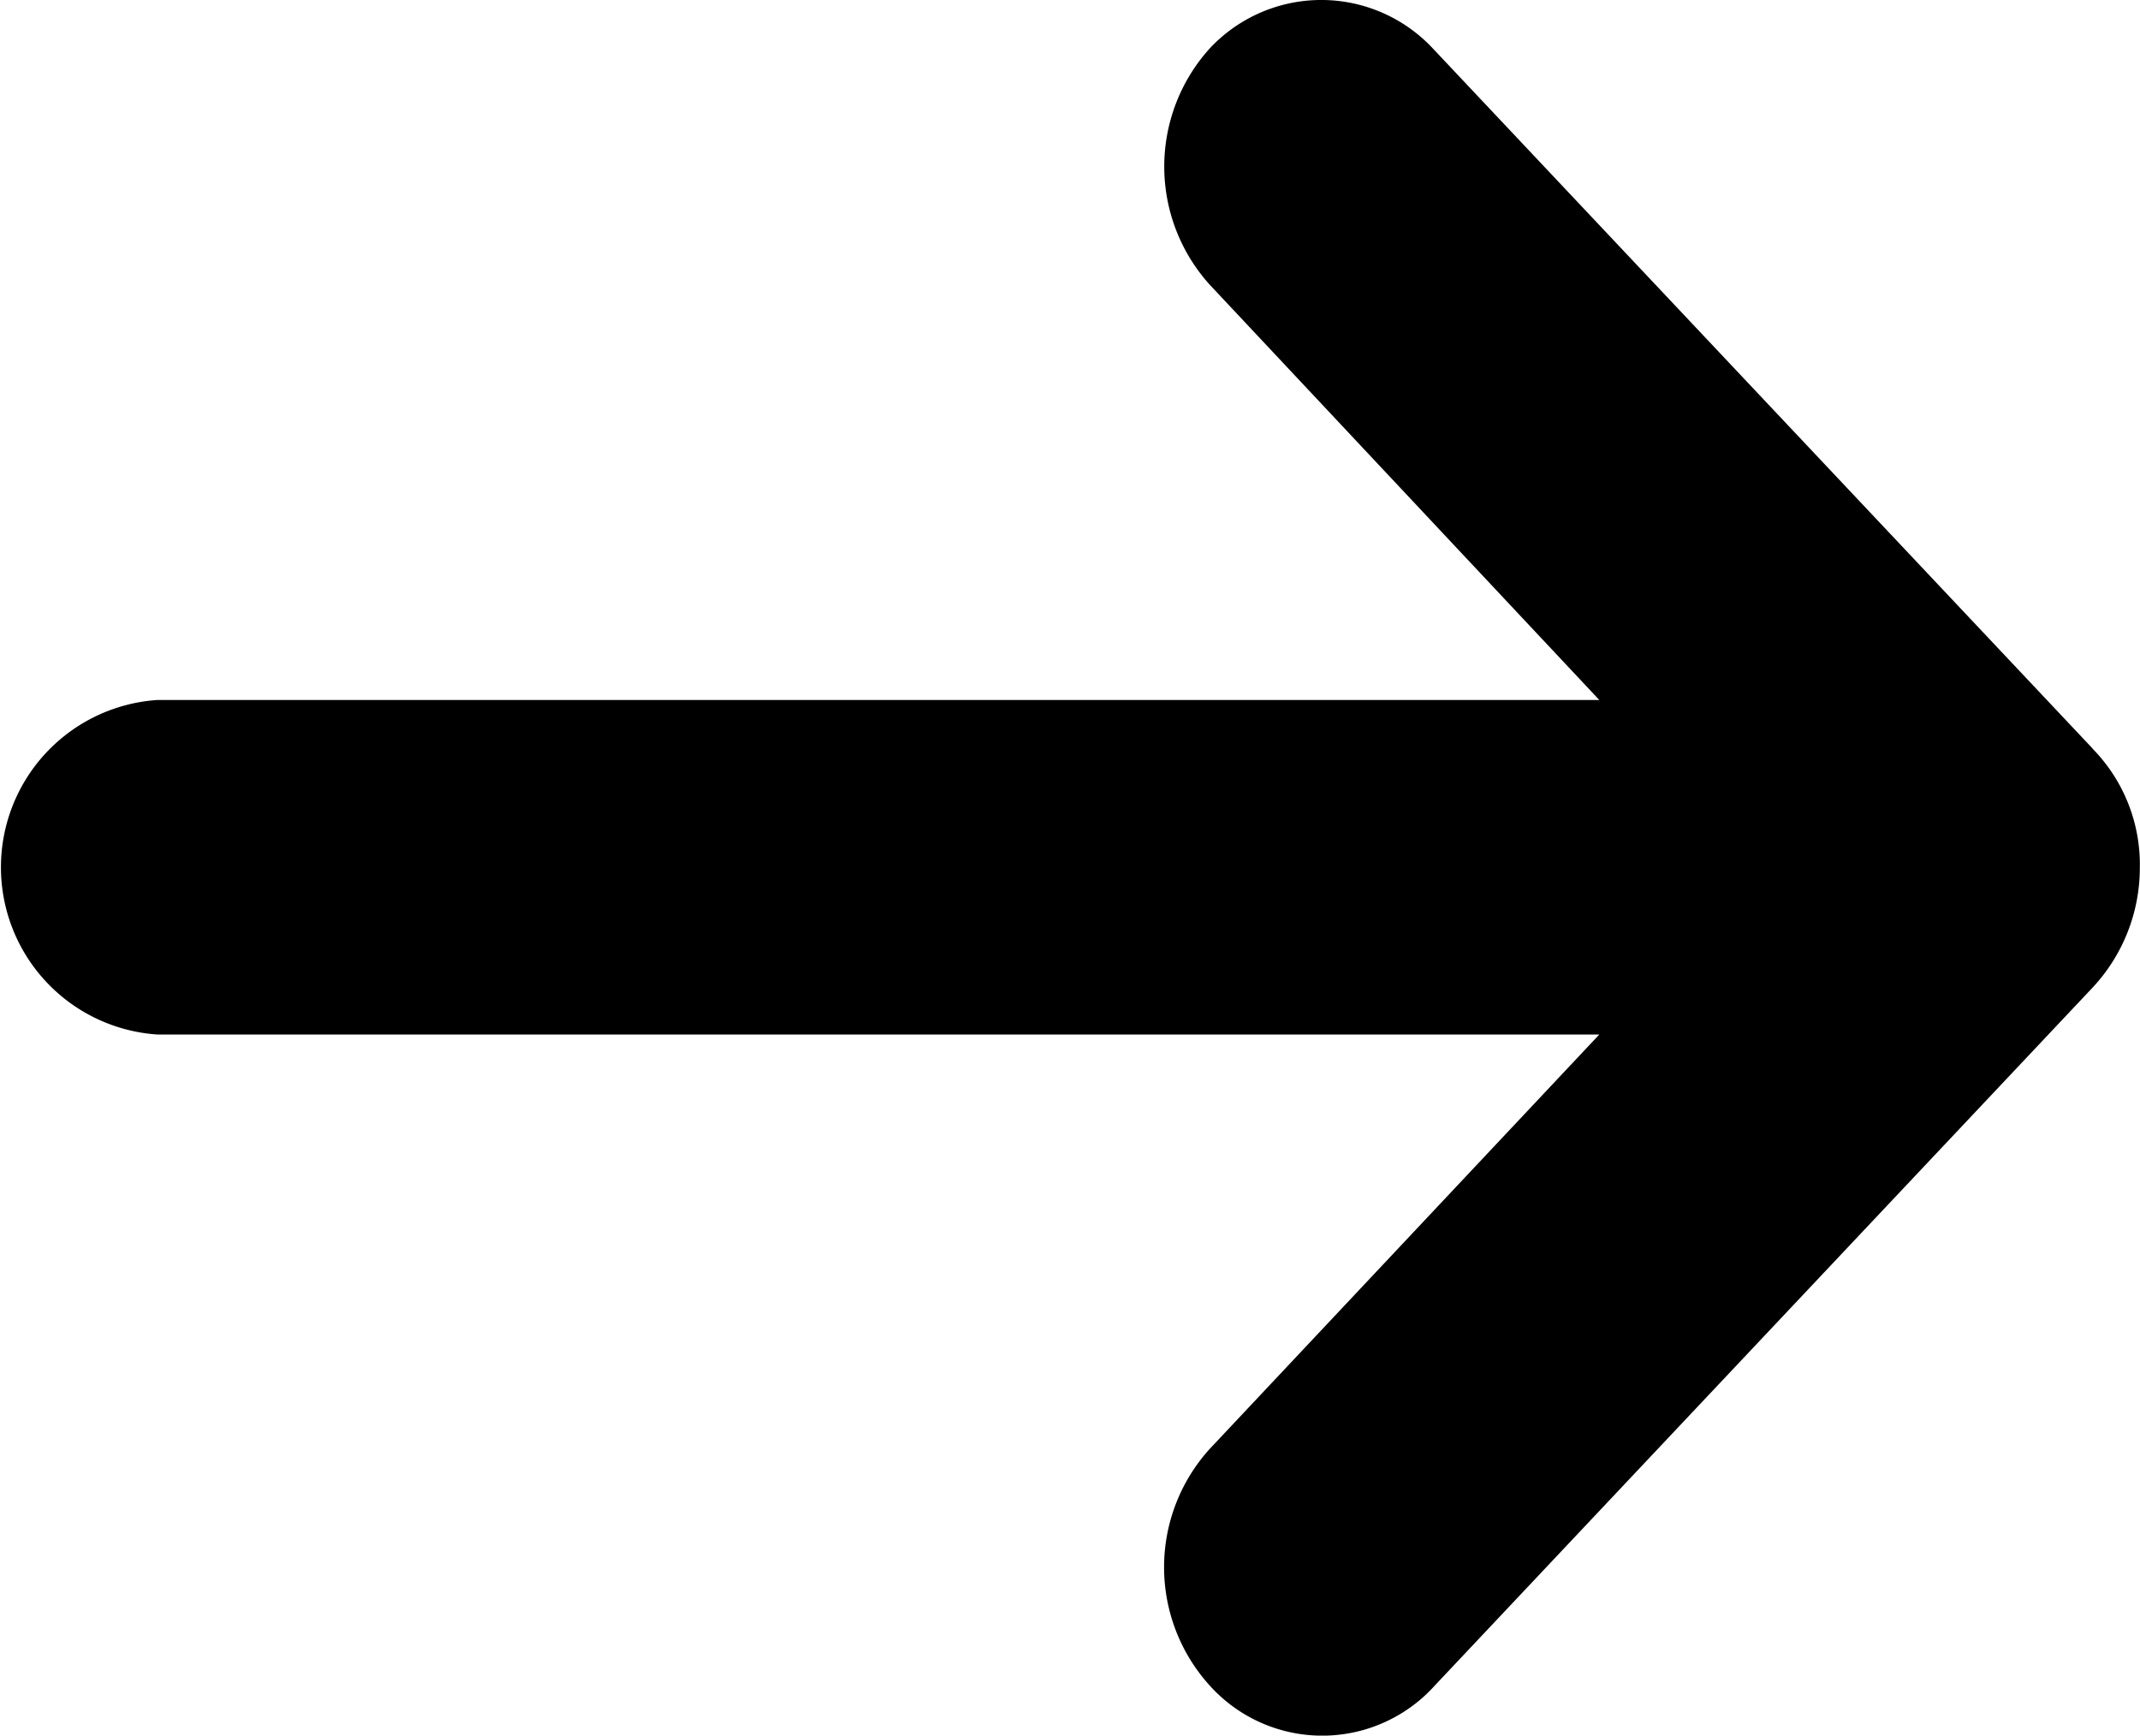
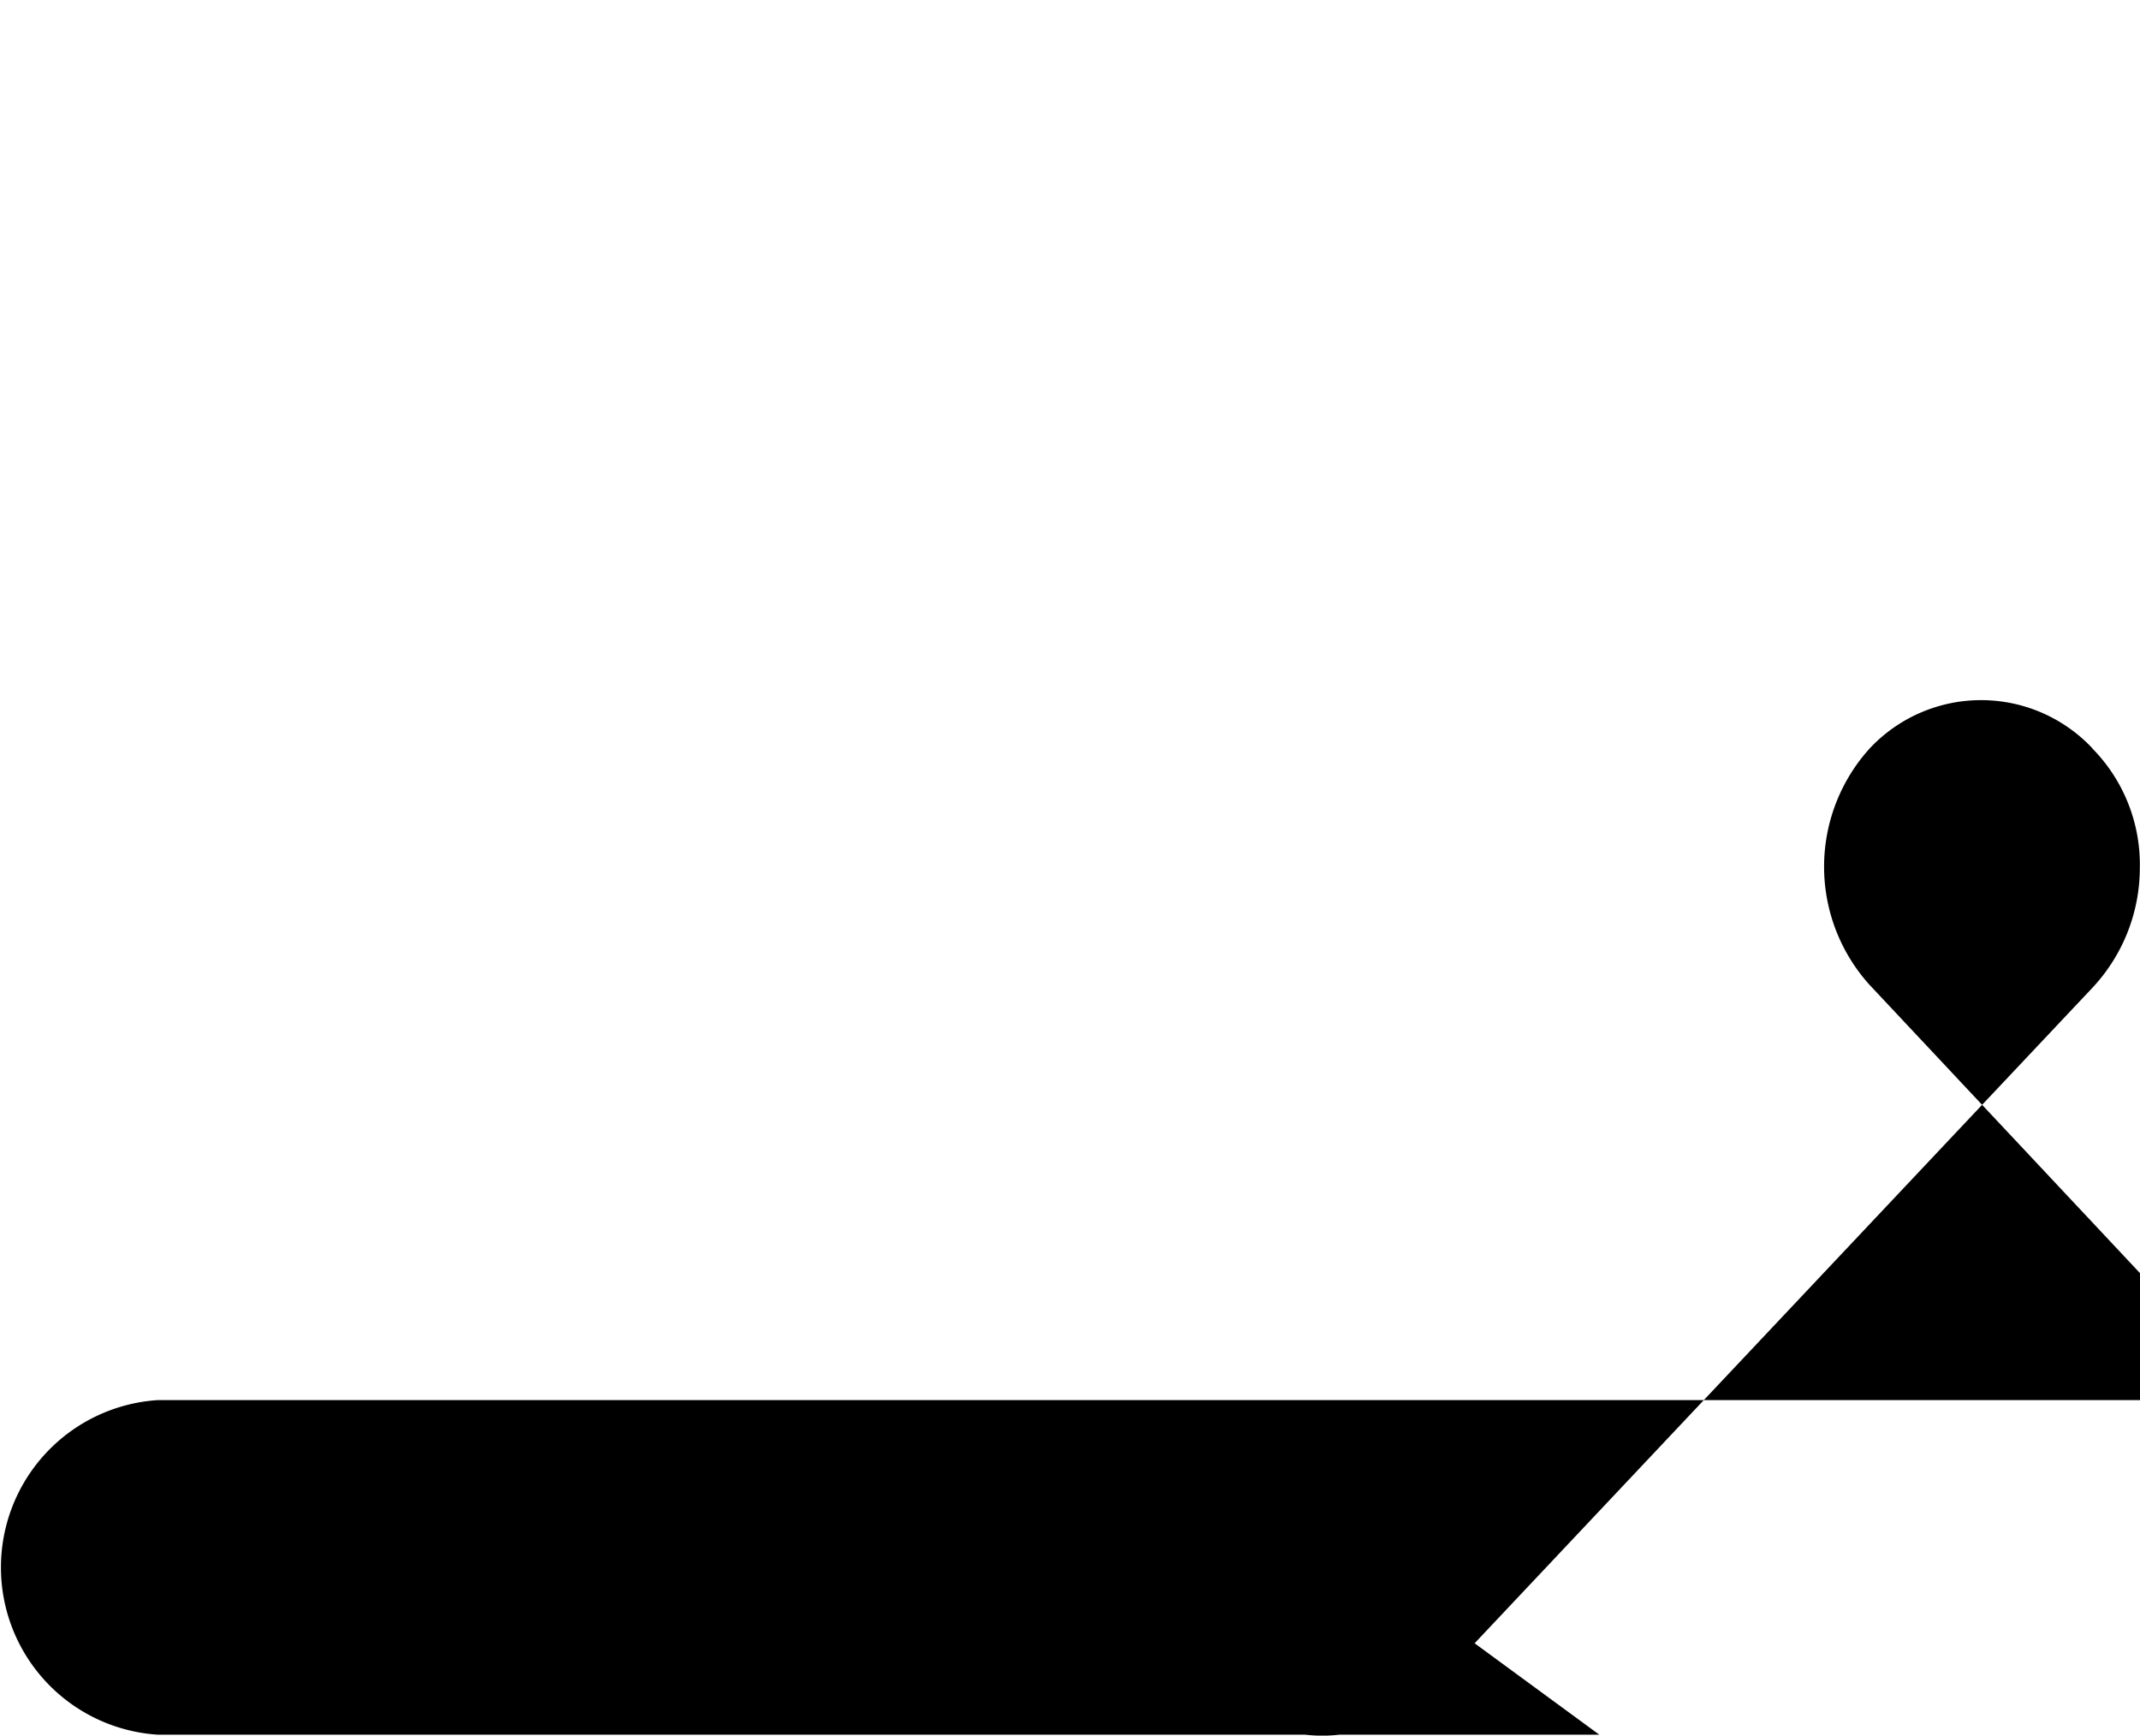
<svg xmlns="http://www.w3.org/2000/svg" width="12" height="9.732" viewBox="0 0 12 9.732">
-   <path d="M14.234 17.872l-3.7-3.926a.856.856 0 0 0-1.25 0 .988.988 0 0 0 0 1.326l2.184 2.328H3.384a.94.94 0 0 0 0 1.876h8.084L9.283 21.8a.988.988 0 0 0 0 1.326.849.849 0 0 0 1.263 0l3.688-3.913a.984.984 0 0 0 .265-.67.928.928 0 0 0-.265-.67z" transform="translate(-2.5 -13.675)" />
+   <path d="M14.234 17.872a.856.856 0 0 0-1.25 0 .988.988 0 0 0 0 1.326l2.184 2.328H3.384a.94.94 0 0 0 0 1.876h8.084L9.283 21.8a.988.988 0 0 0 0 1.326.849.849 0 0 0 1.263 0l3.688-3.913a.984.984 0 0 0 .265-.67.928.928 0 0 0-.265-.67z" transform="translate(-2.5 -13.675)" />
</svg>